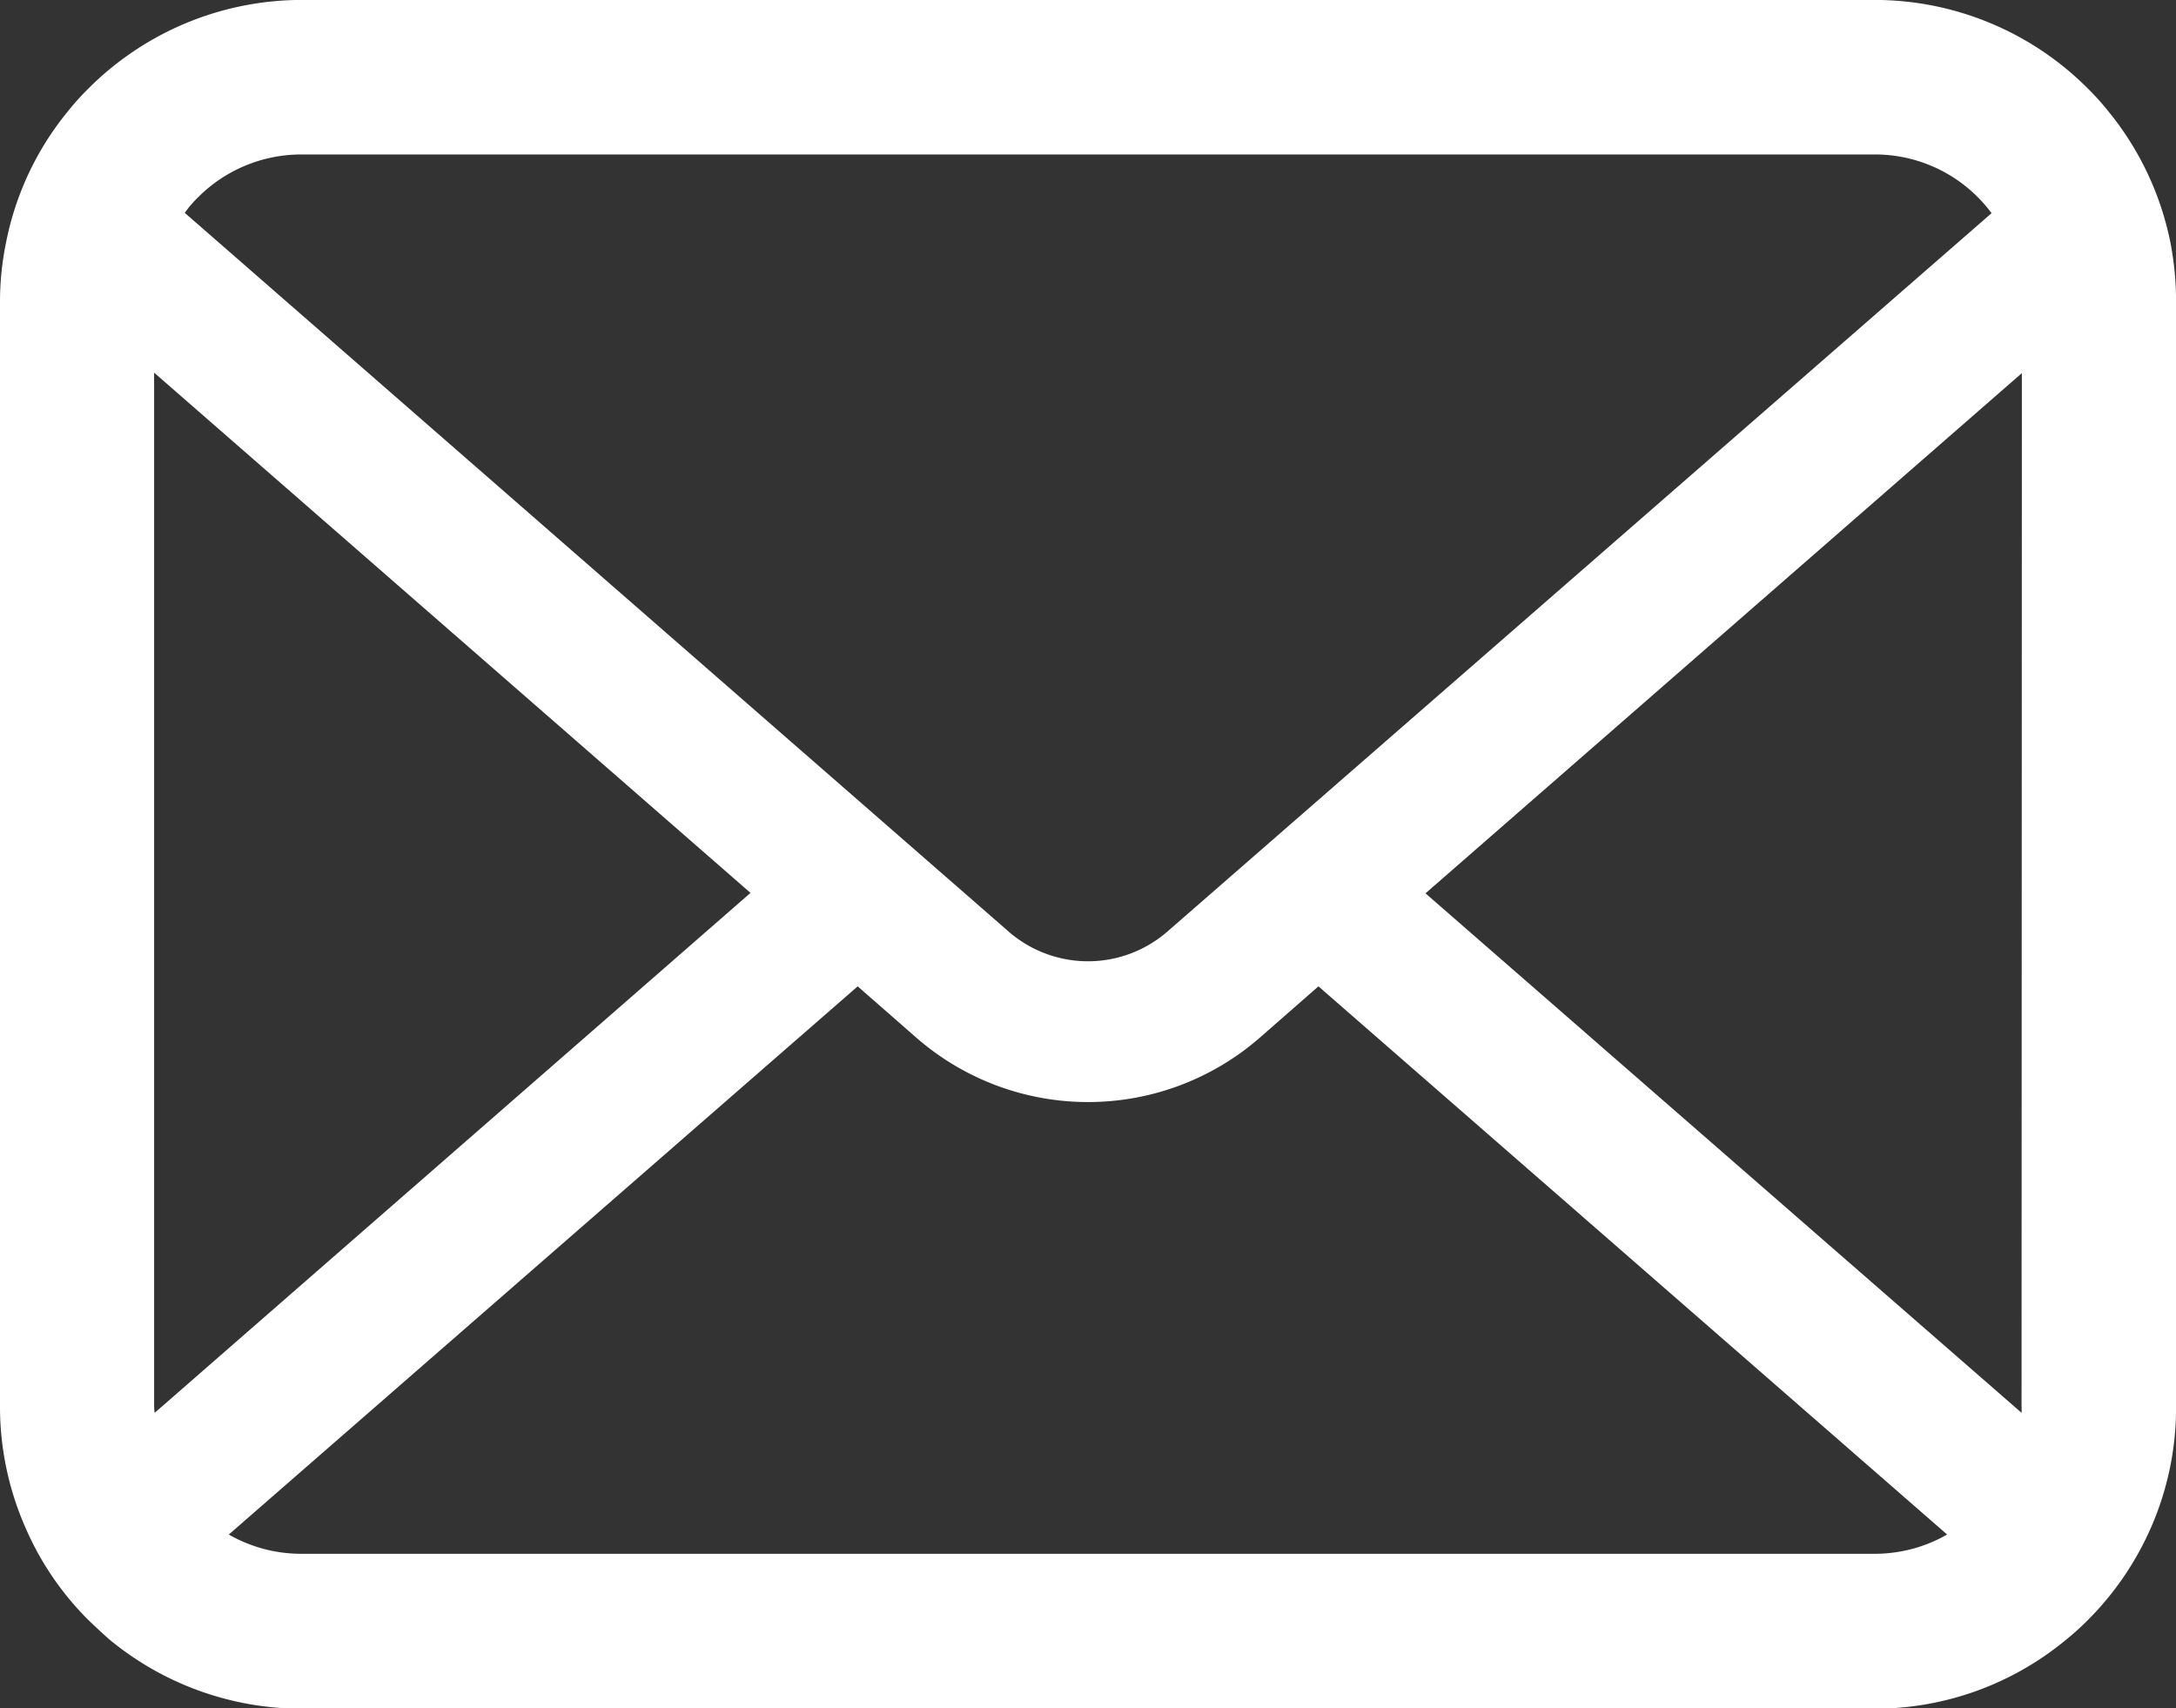
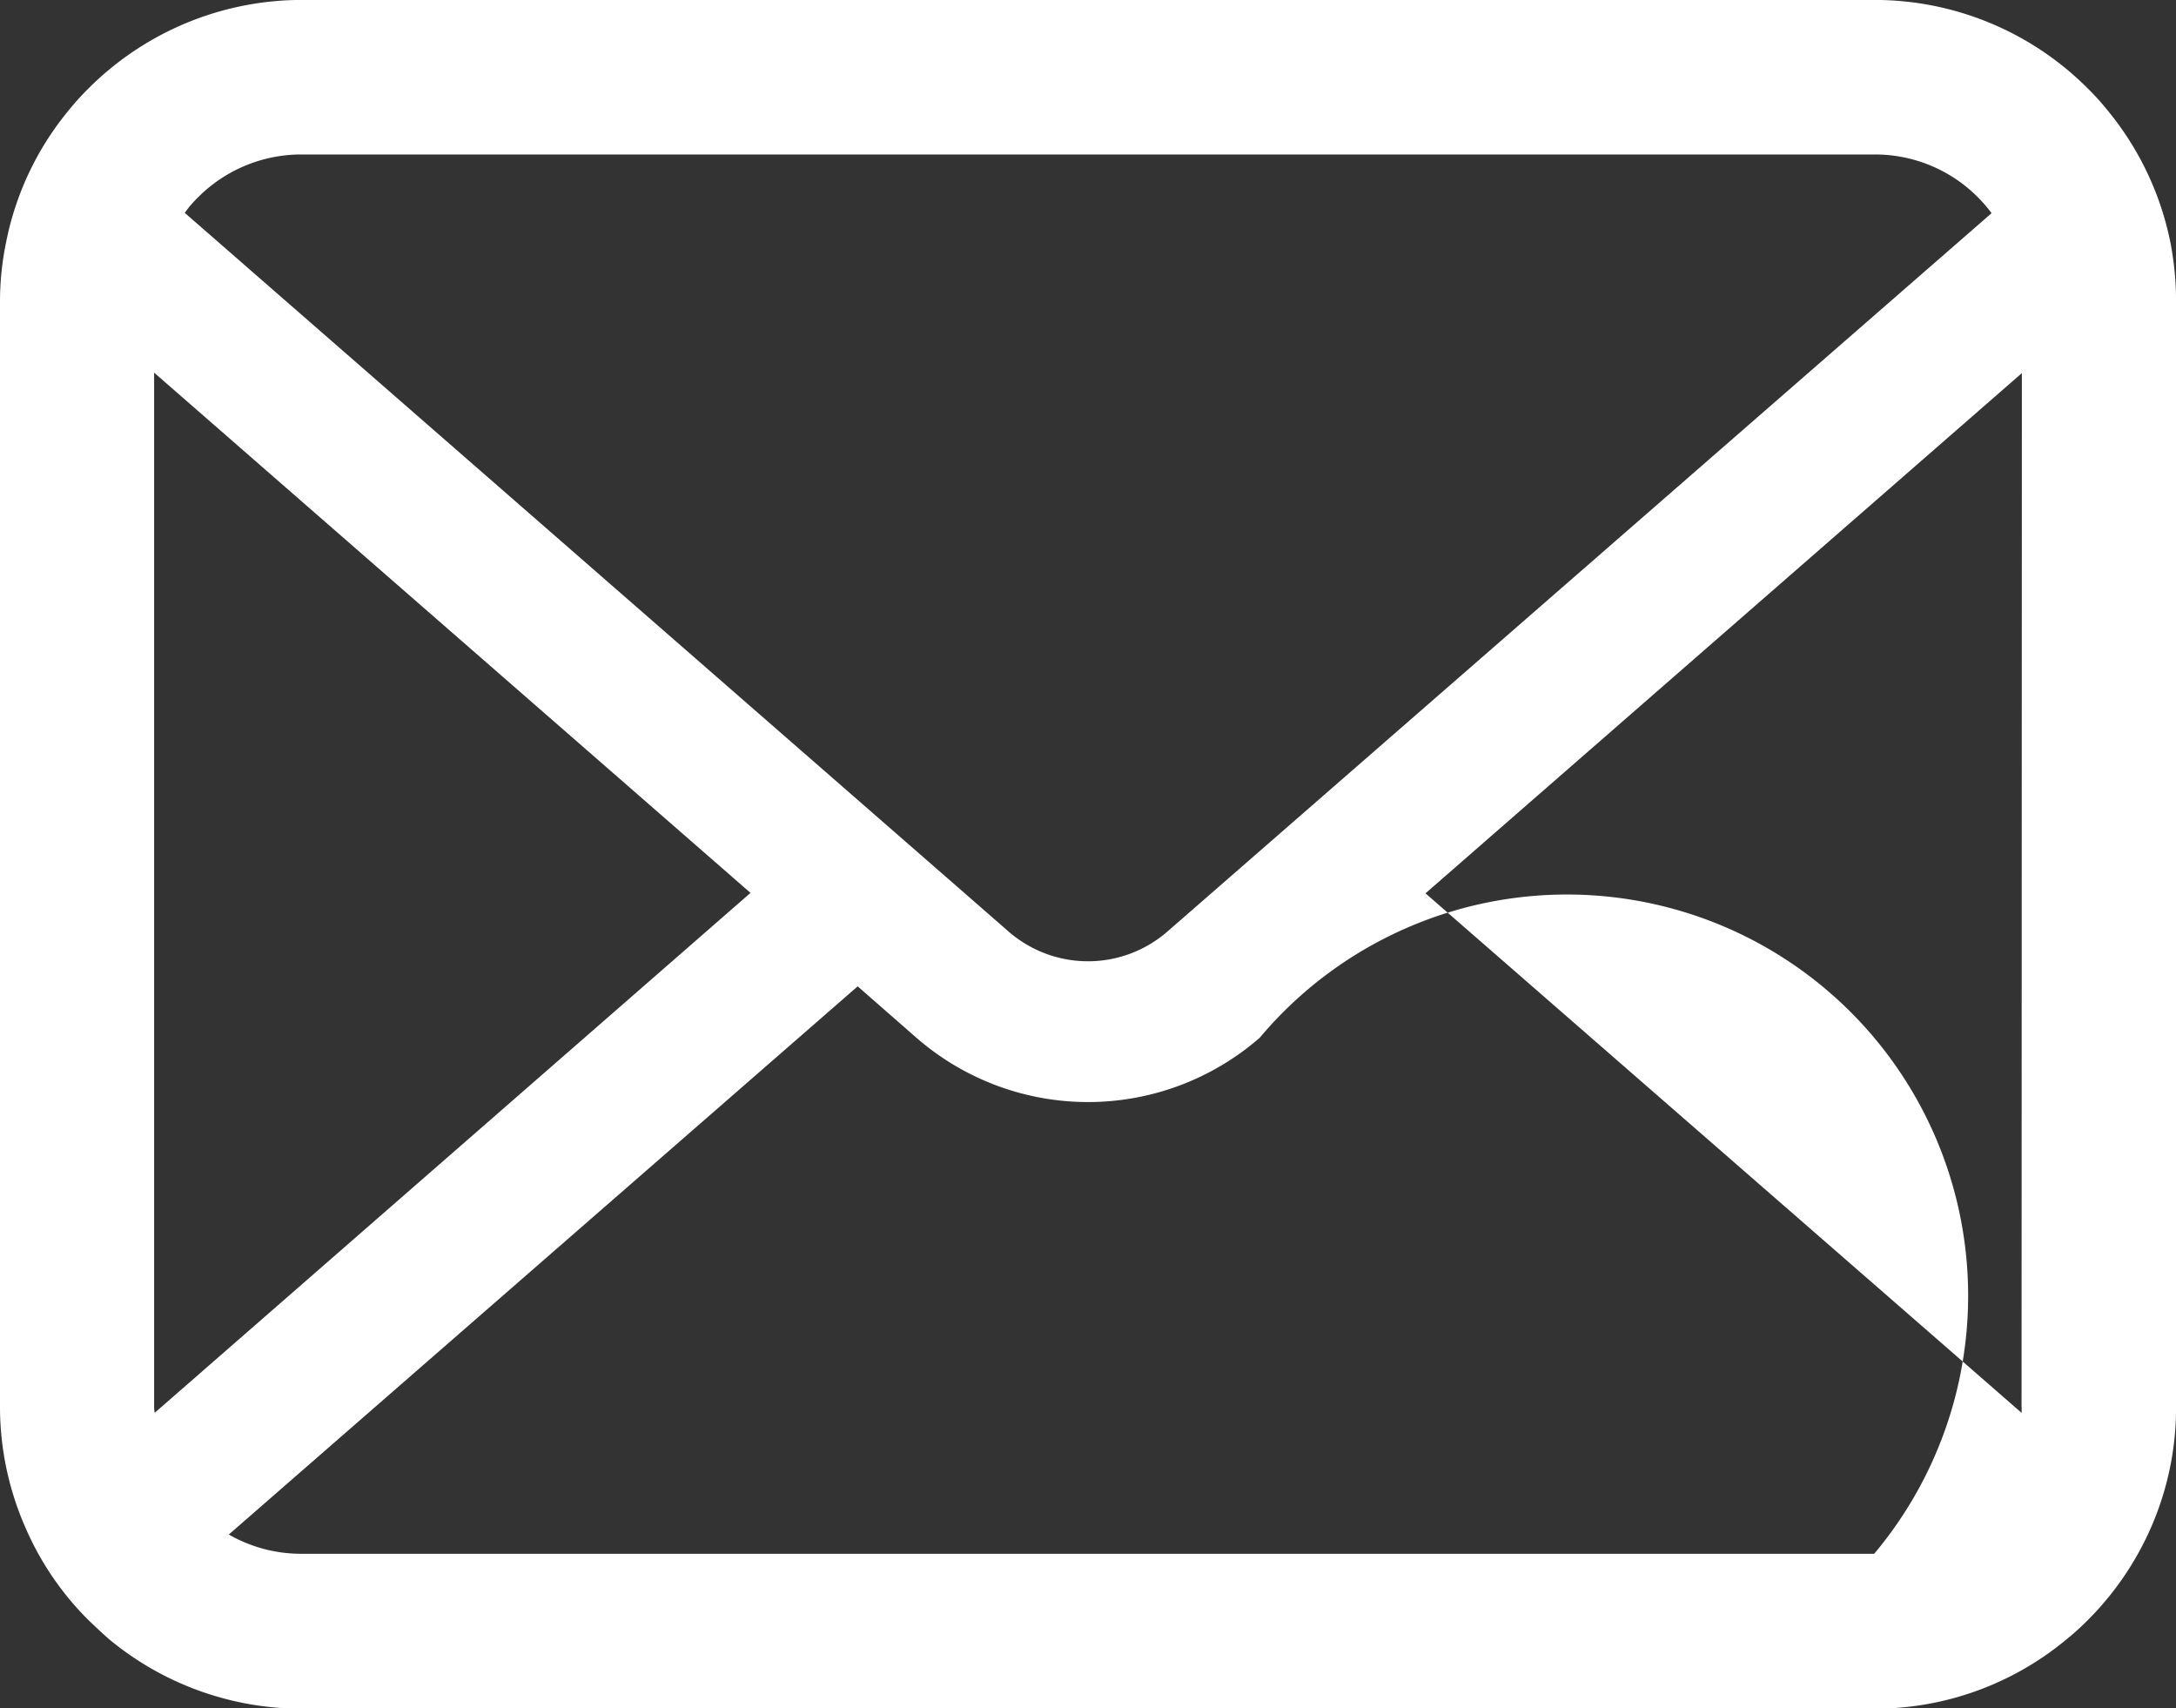
<svg xmlns="http://www.w3.org/2000/svg" width="33.885" height="26.597" viewBox="0 0 33.885 26.597">
  <rect x="0" y="0" width="33.885" height="26.597" fill="#333333" stroke="none" />
-   <path id="パス_31579" data-name="パス 31579" d="M33.8,58.848a4.687,4.687,0,0,0-.97-2.055,4.04,4.04,0,0,0-.319-.354,4.69,4.69,0,0,0-3.323-1.378H4.7A4.7,4.7,0,0,0,1.377,56.44a4.127,4.127,0,0,0-.319.354,4.632,4.632,0,0,0-.966,2.055A4.546,4.546,0,0,0,0,59.763v17.2a4.673,4.673,0,0,0,.389,1.867,4.607,4.607,0,0,0,.988,1.456c.105.1.21.2.324.3a4.7,4.7,0,0,0,3,1.08H29.185a4.667,4.667,0,0,0,3-1.084,4.057,4.057,0,0,0,.324-.293,4.7,4.7,0,0,0,.992-1.456v0a4.651,4.651,0,0,0,.385-1.862v-17.2A4.83,4.83,0,0,0,33.8,58.848ZM3.078,58.14A2.27,2.27,0,0,1,4.7,57.467H29.185a2.259,2.259,0,0,1,1.828.914L18.18,69.565a1.883,1.883,0,0,1-2.475,0L2.877,58.376A1.734,1.734,0,0,1,3.078,58.14ZM2.4,76.959V60.864l9.287,8.1L2.409,77.059A.686.686,0,0,1,2.4,76.959Zm26.78,2.295H4.7a2.264,2.264,0,0,1-1.137-.3l9.793-8.535.914.8a4.069,4.069,0,0,0,5.347,0l.914-.8,9.79,8.535A2.267,2.267,0,0,1,29.185,79.254Zm2.3-2.295a.717.717,0,0,1,0,.1l-9.282-8.088,9.287-8.1Z" transform="translate(0 -55.062)" fill="#fff" />
+   <path id="パス_31579" data-name="パス 31579" d="M33.8,58.848a4.687,4.687,0,0,0-.97-2.055,4.04,4.04,0,0,0-.319-.354,4.69,4.69,0,0,0-3.323-1.378H4.7A4.7,4.7,0,0,0,1.377,56.44a4.127,4.127,0,0,0-.319.354,4.632,4.632,0,0,0-.966,2.055A4.546,4.546,0,0,0,0,59.763v17.2a4.673,4.673,0,0,0,.389,1.867,4.607,4.607,0,0,0,.988,1.456c.105.1.21.2.324.3a4.7,4.7,0,0,0,3,1.08H29.185a4.667,4.667,0,0,0,3-1.084,4.057,4.057,0,0,0,.324-.293,4.7,4.7,0,0,0,.992-1.456v0a4.651,4.651,0,0,0,.385-1.862v-17.2A4.83,4.83,0,0,0,33.8,58.848ZM3.078,58.14A2.27,2.27,0,0,1,4.7,57.467H29.185a2.259,2.259,0,0,1,1.828.914L18.18,69.565a1.883,1.883,0,0,1-2.475,0L2.877,58.376A1.734,1.734,0,0,1,3.078,58.14ZM2.4,76.959V60.864l9.287,8.1L2.409,77.059A.686.686,0,0,1,2.4,76.959Zm26.78,2.295H4.7a2.264,2.264,0,0,1-1.137-.3l9.793-8.535.914.8a4.069,4.069,0,0,0,5.347,0A2.267,2.267,0,0,1,29.185,79.254Zm2.3-2.295a.717.717,0,0,1,0,.1l-9.282-8.088,9.287-8.1Z" transform="translate(0 -55.062)" fill="#fff" />
</svg>